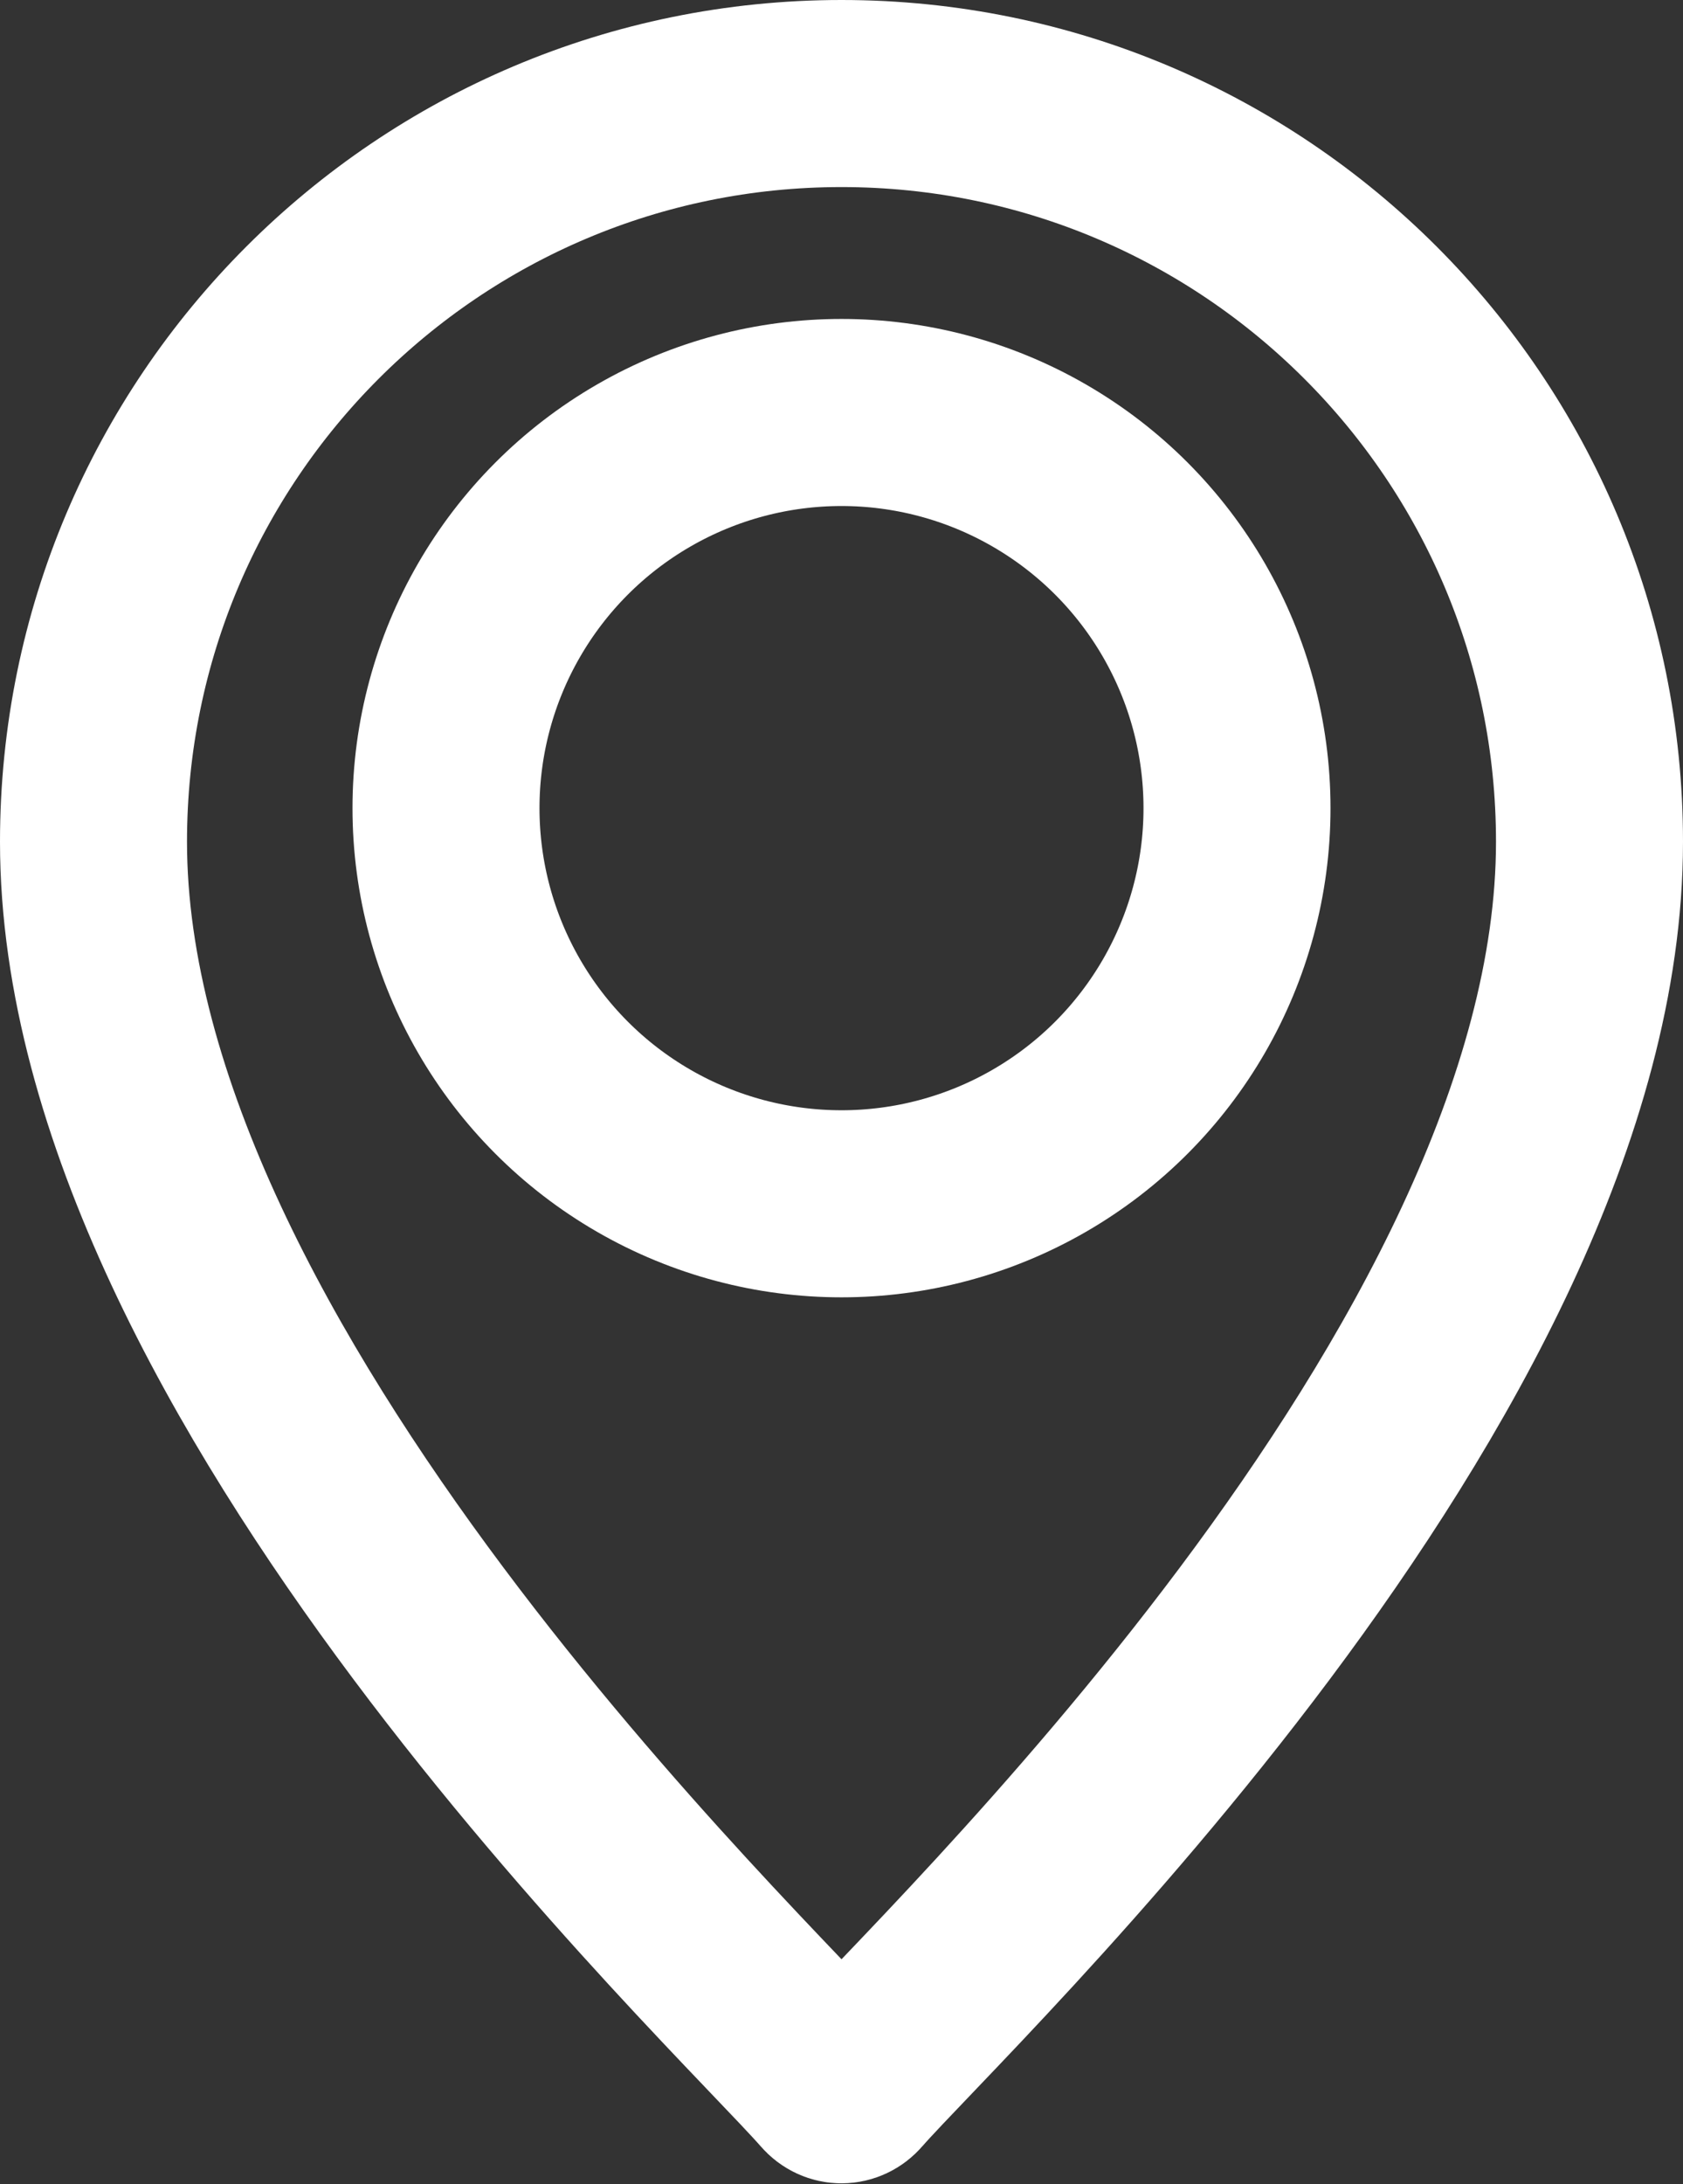
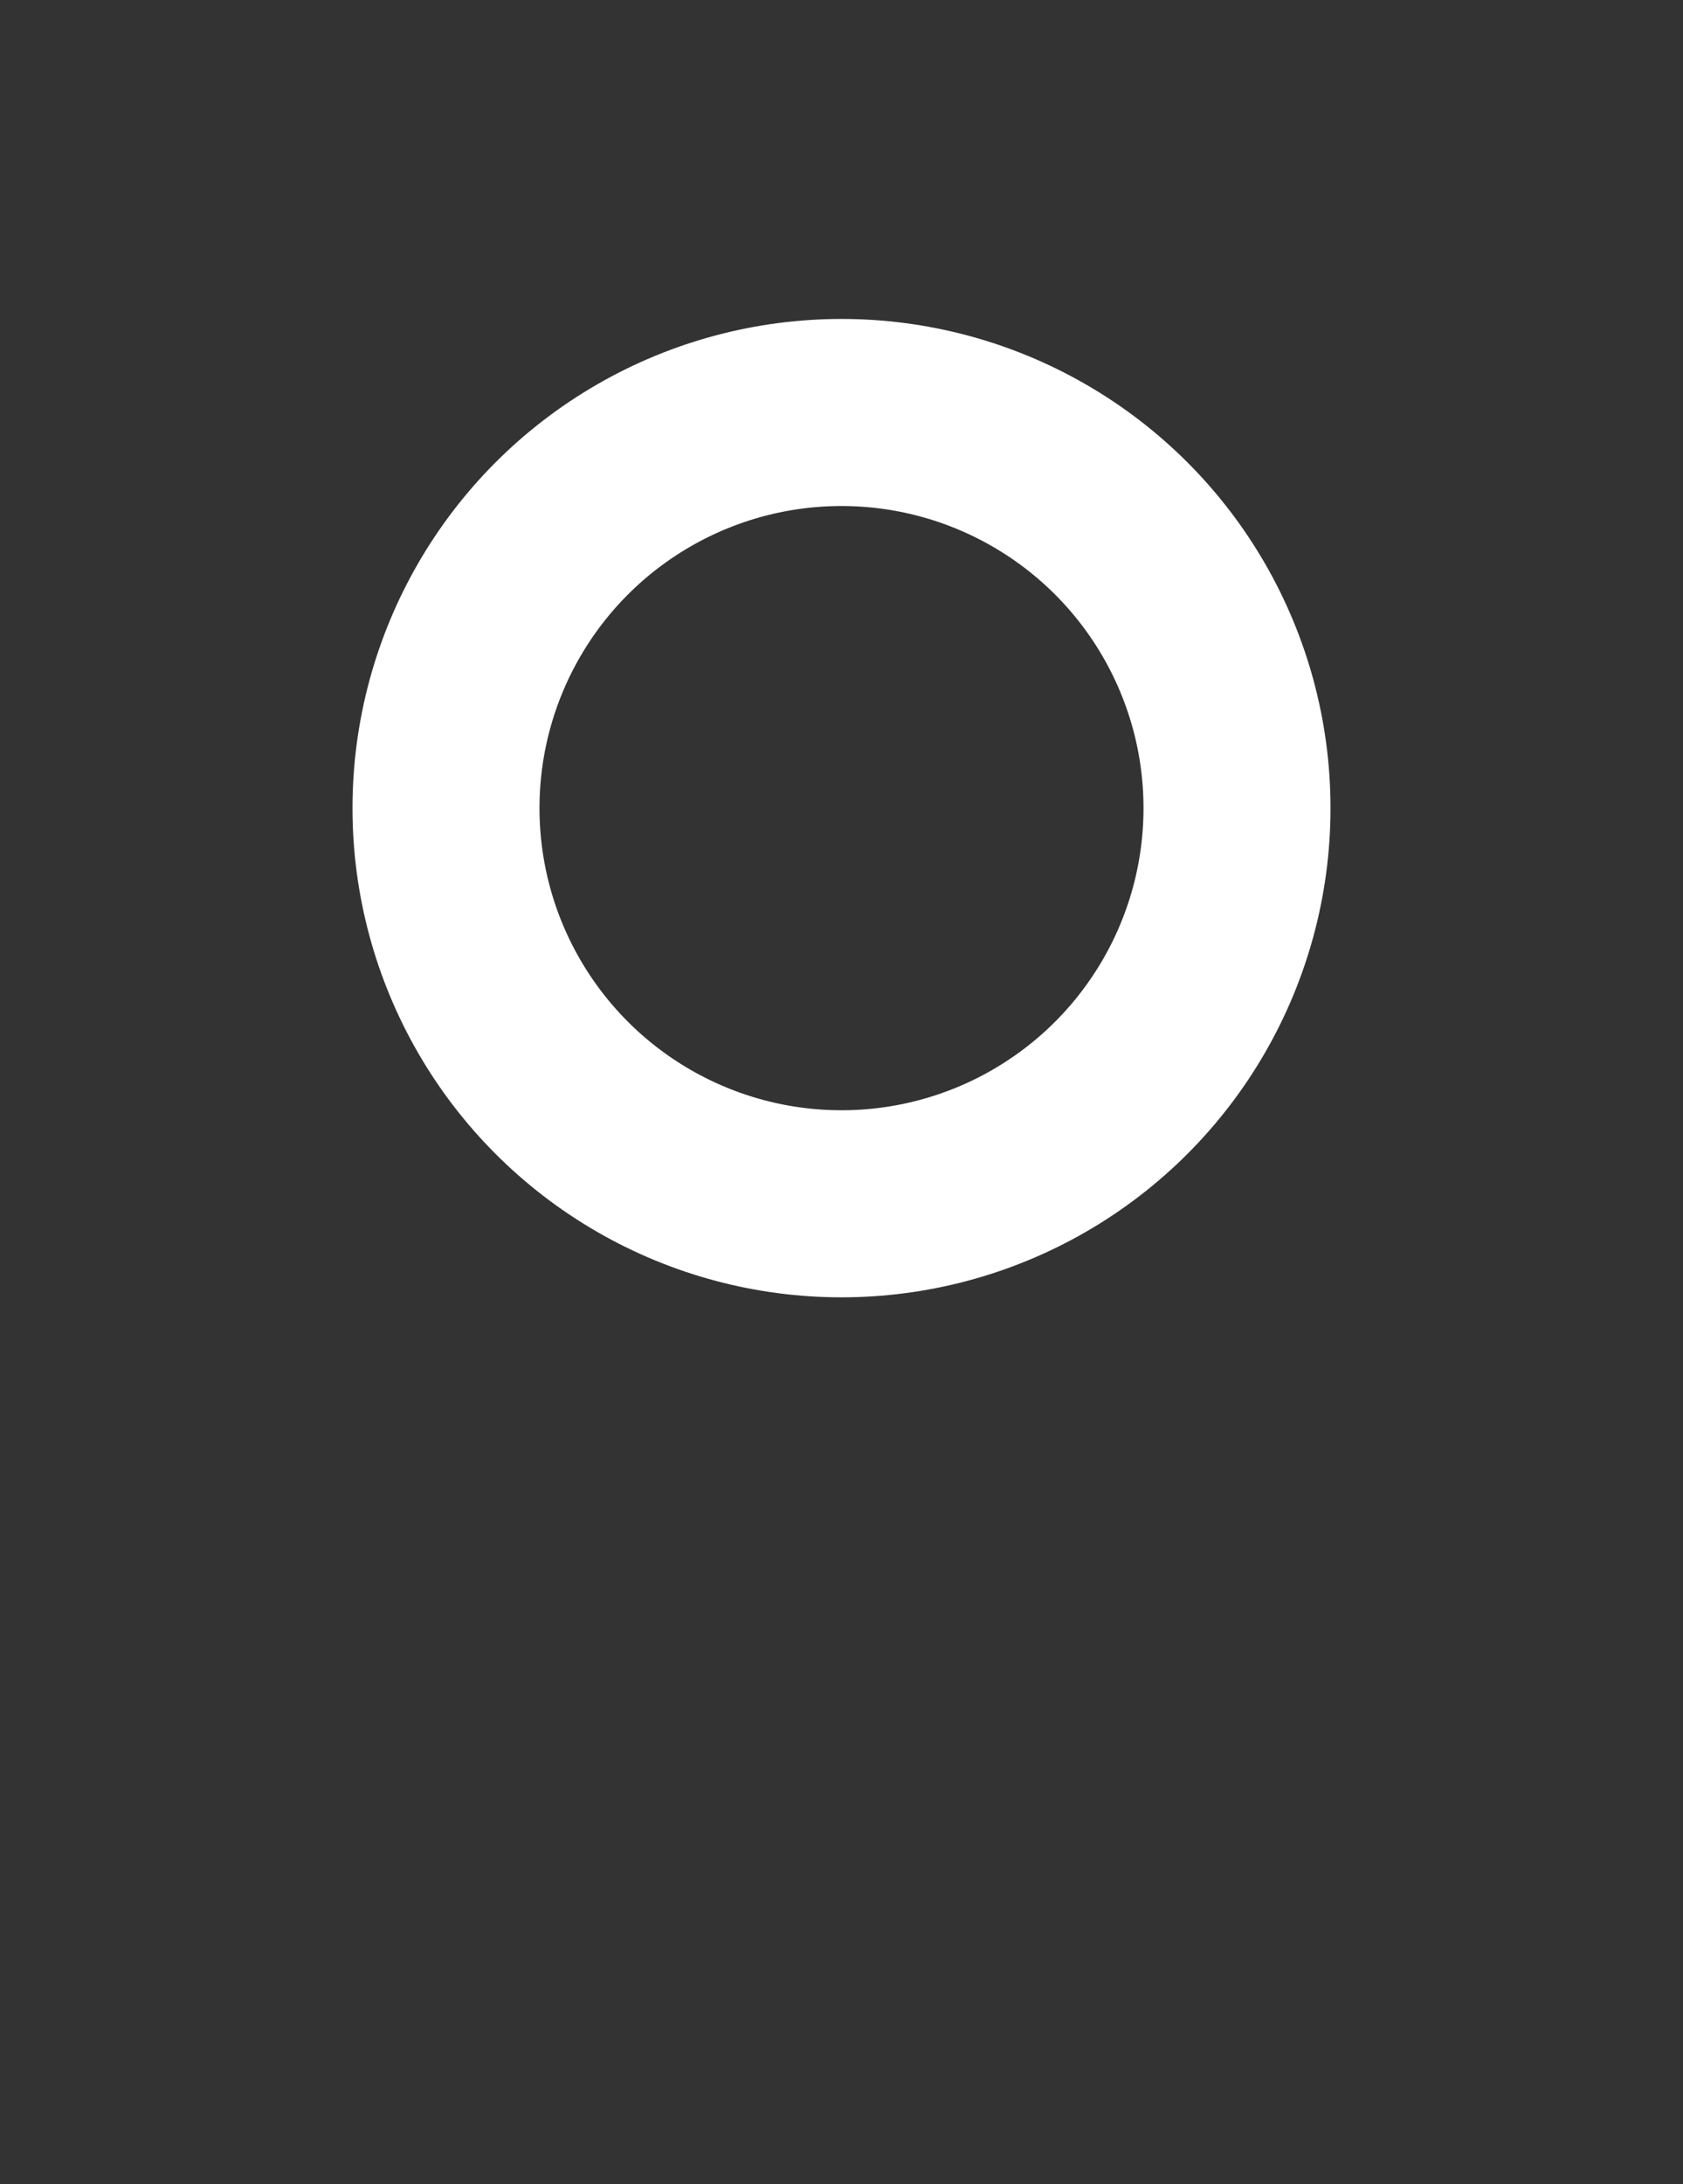
<svg xmlns="http://www.w3.org/2000/svg" id="Livello_2" data-name="Livello 2" viewBox="0 0 18 23.35">
  <rect x="0" y="0" width="18" height="23.35" fill="#333333" stroke="none" />
  <g id="Layer_1" data-name="Layer 1">
    <g>
-       <path d="m17,9c0,5.68-6.92,12.18-7.89,13.29-.06.07-.16.07-.22,0-.97-1.11-7.89-7.62-7.89-13.29C1,4.58,4.58,1,9,1s8,3.58,8,8Z" style="fill: none; stroke: #fff; stroke-width: 2px;" />
      <circle cx="9" cy="8.64" r="4.23" style="fill: none; stroke: #fff; stroke-width: 2px;" />
    </g>
  </g>
</svg>